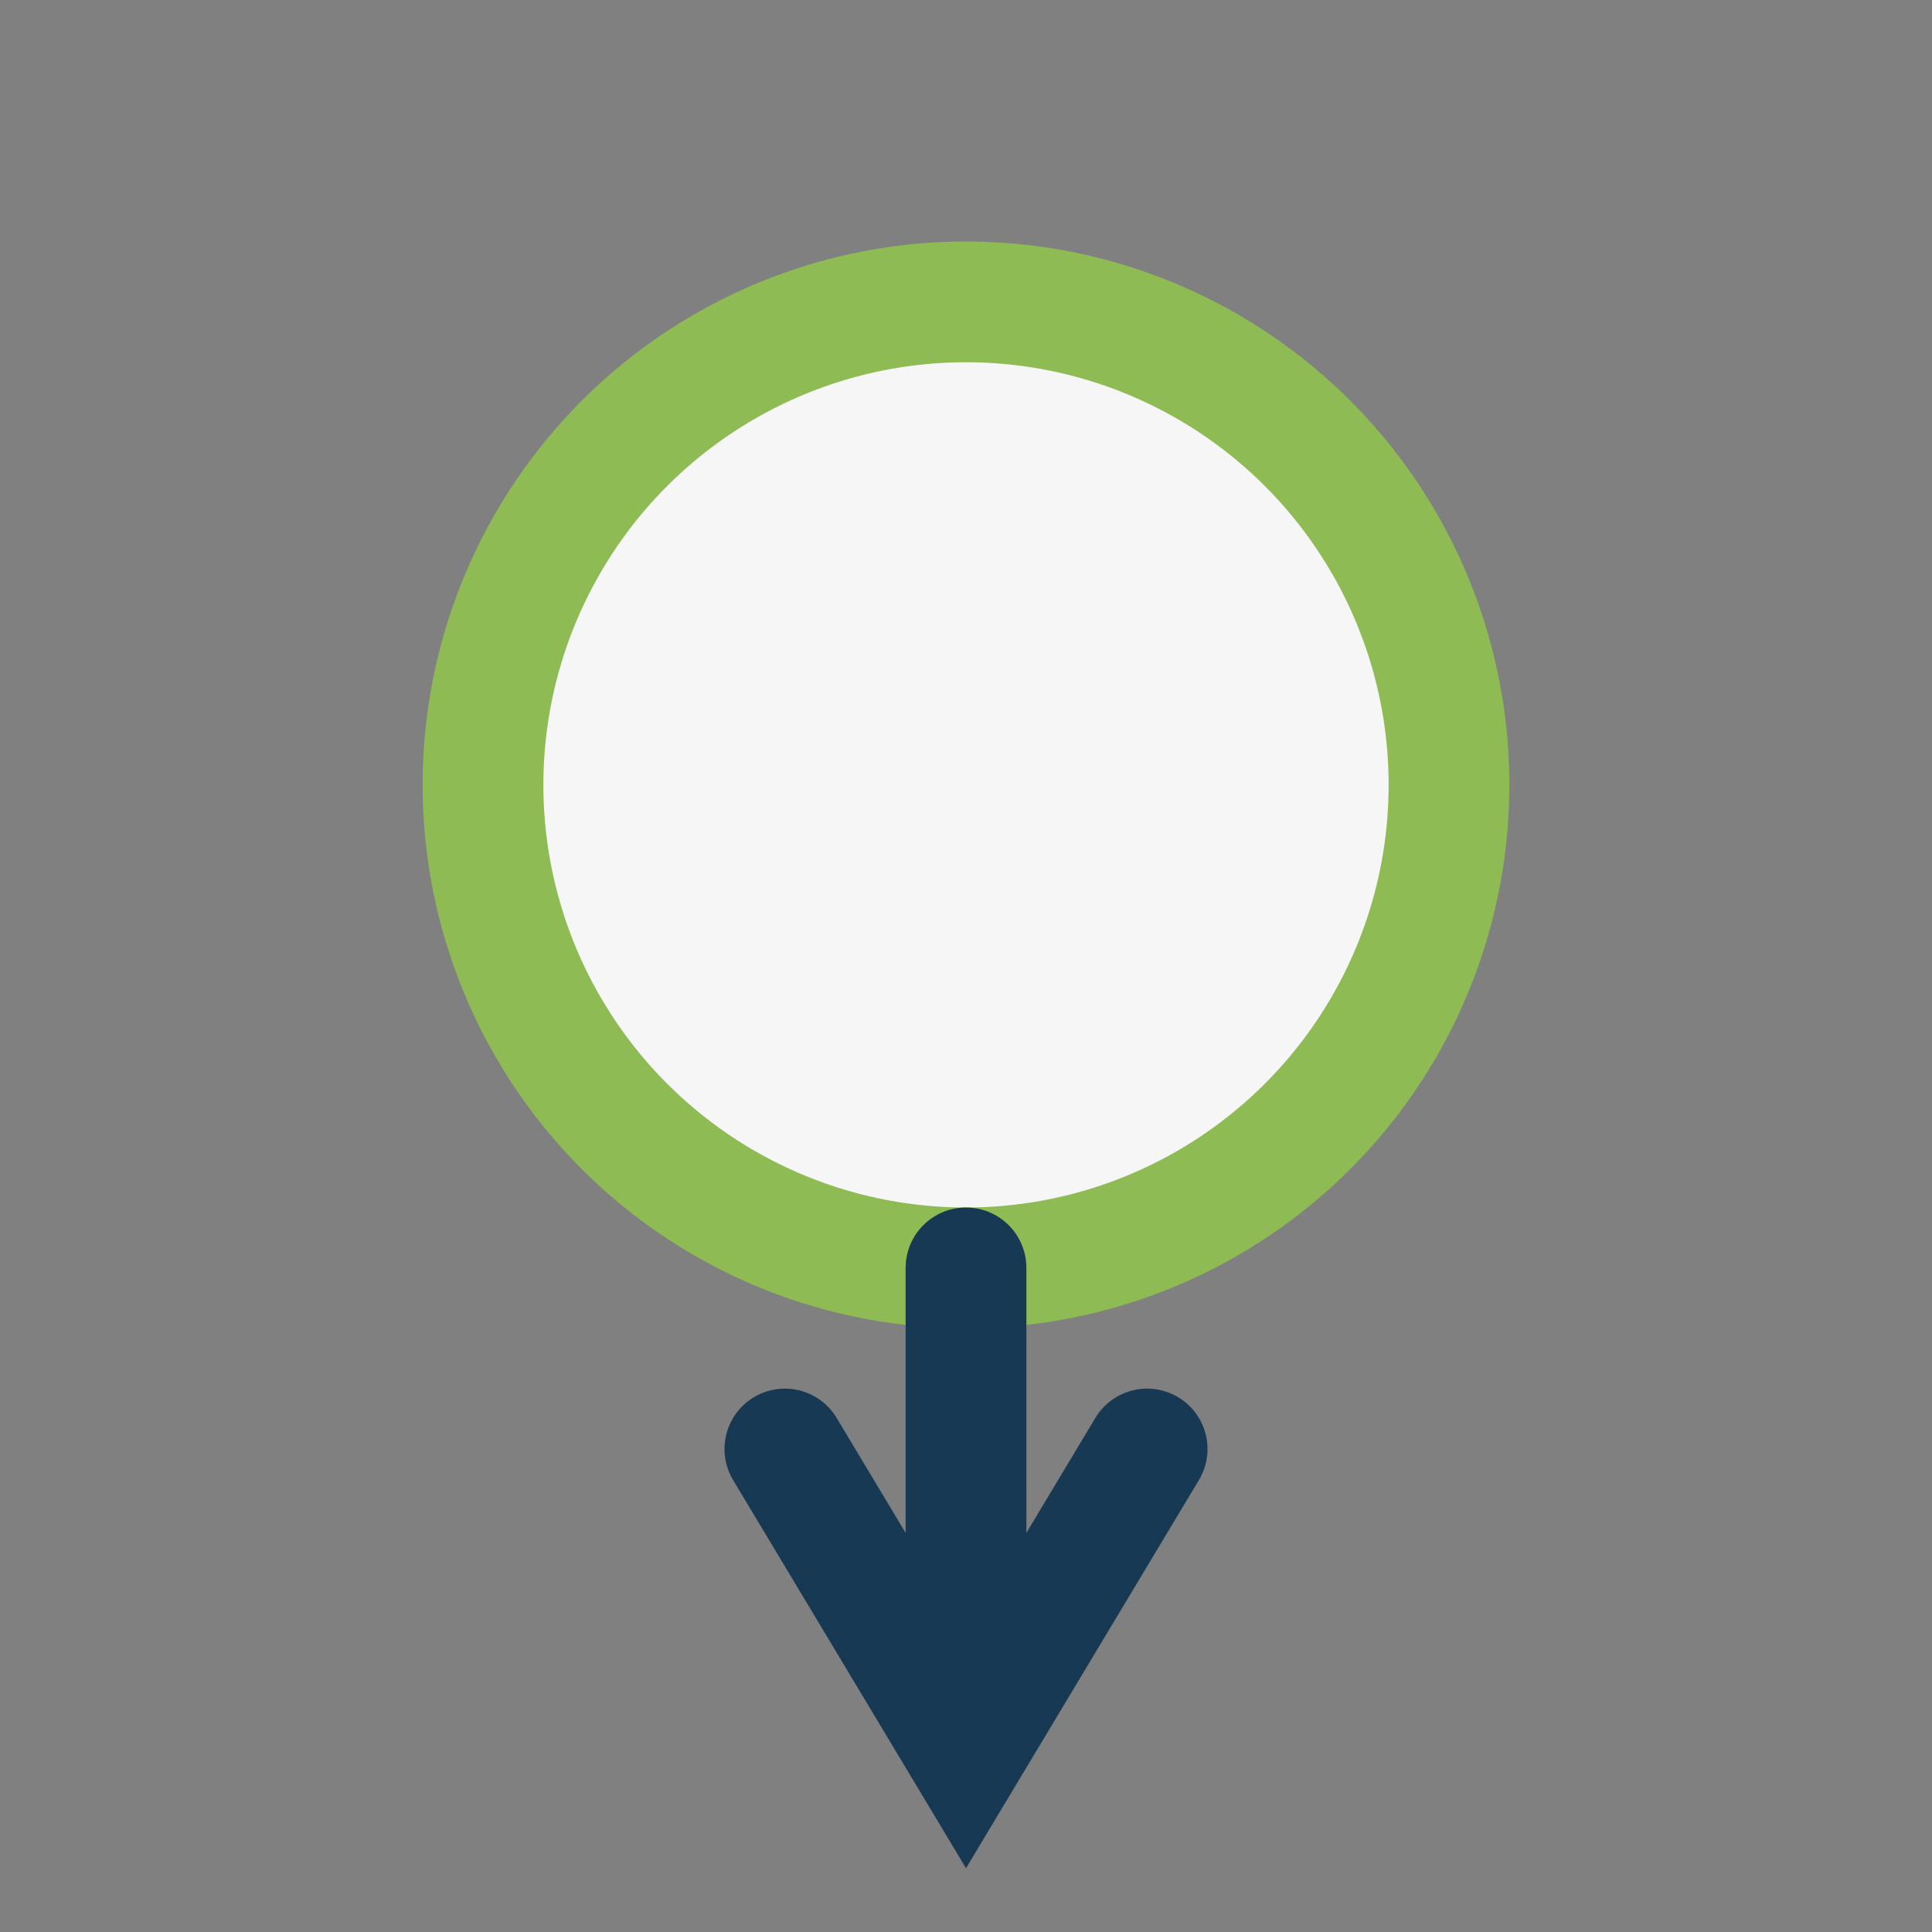
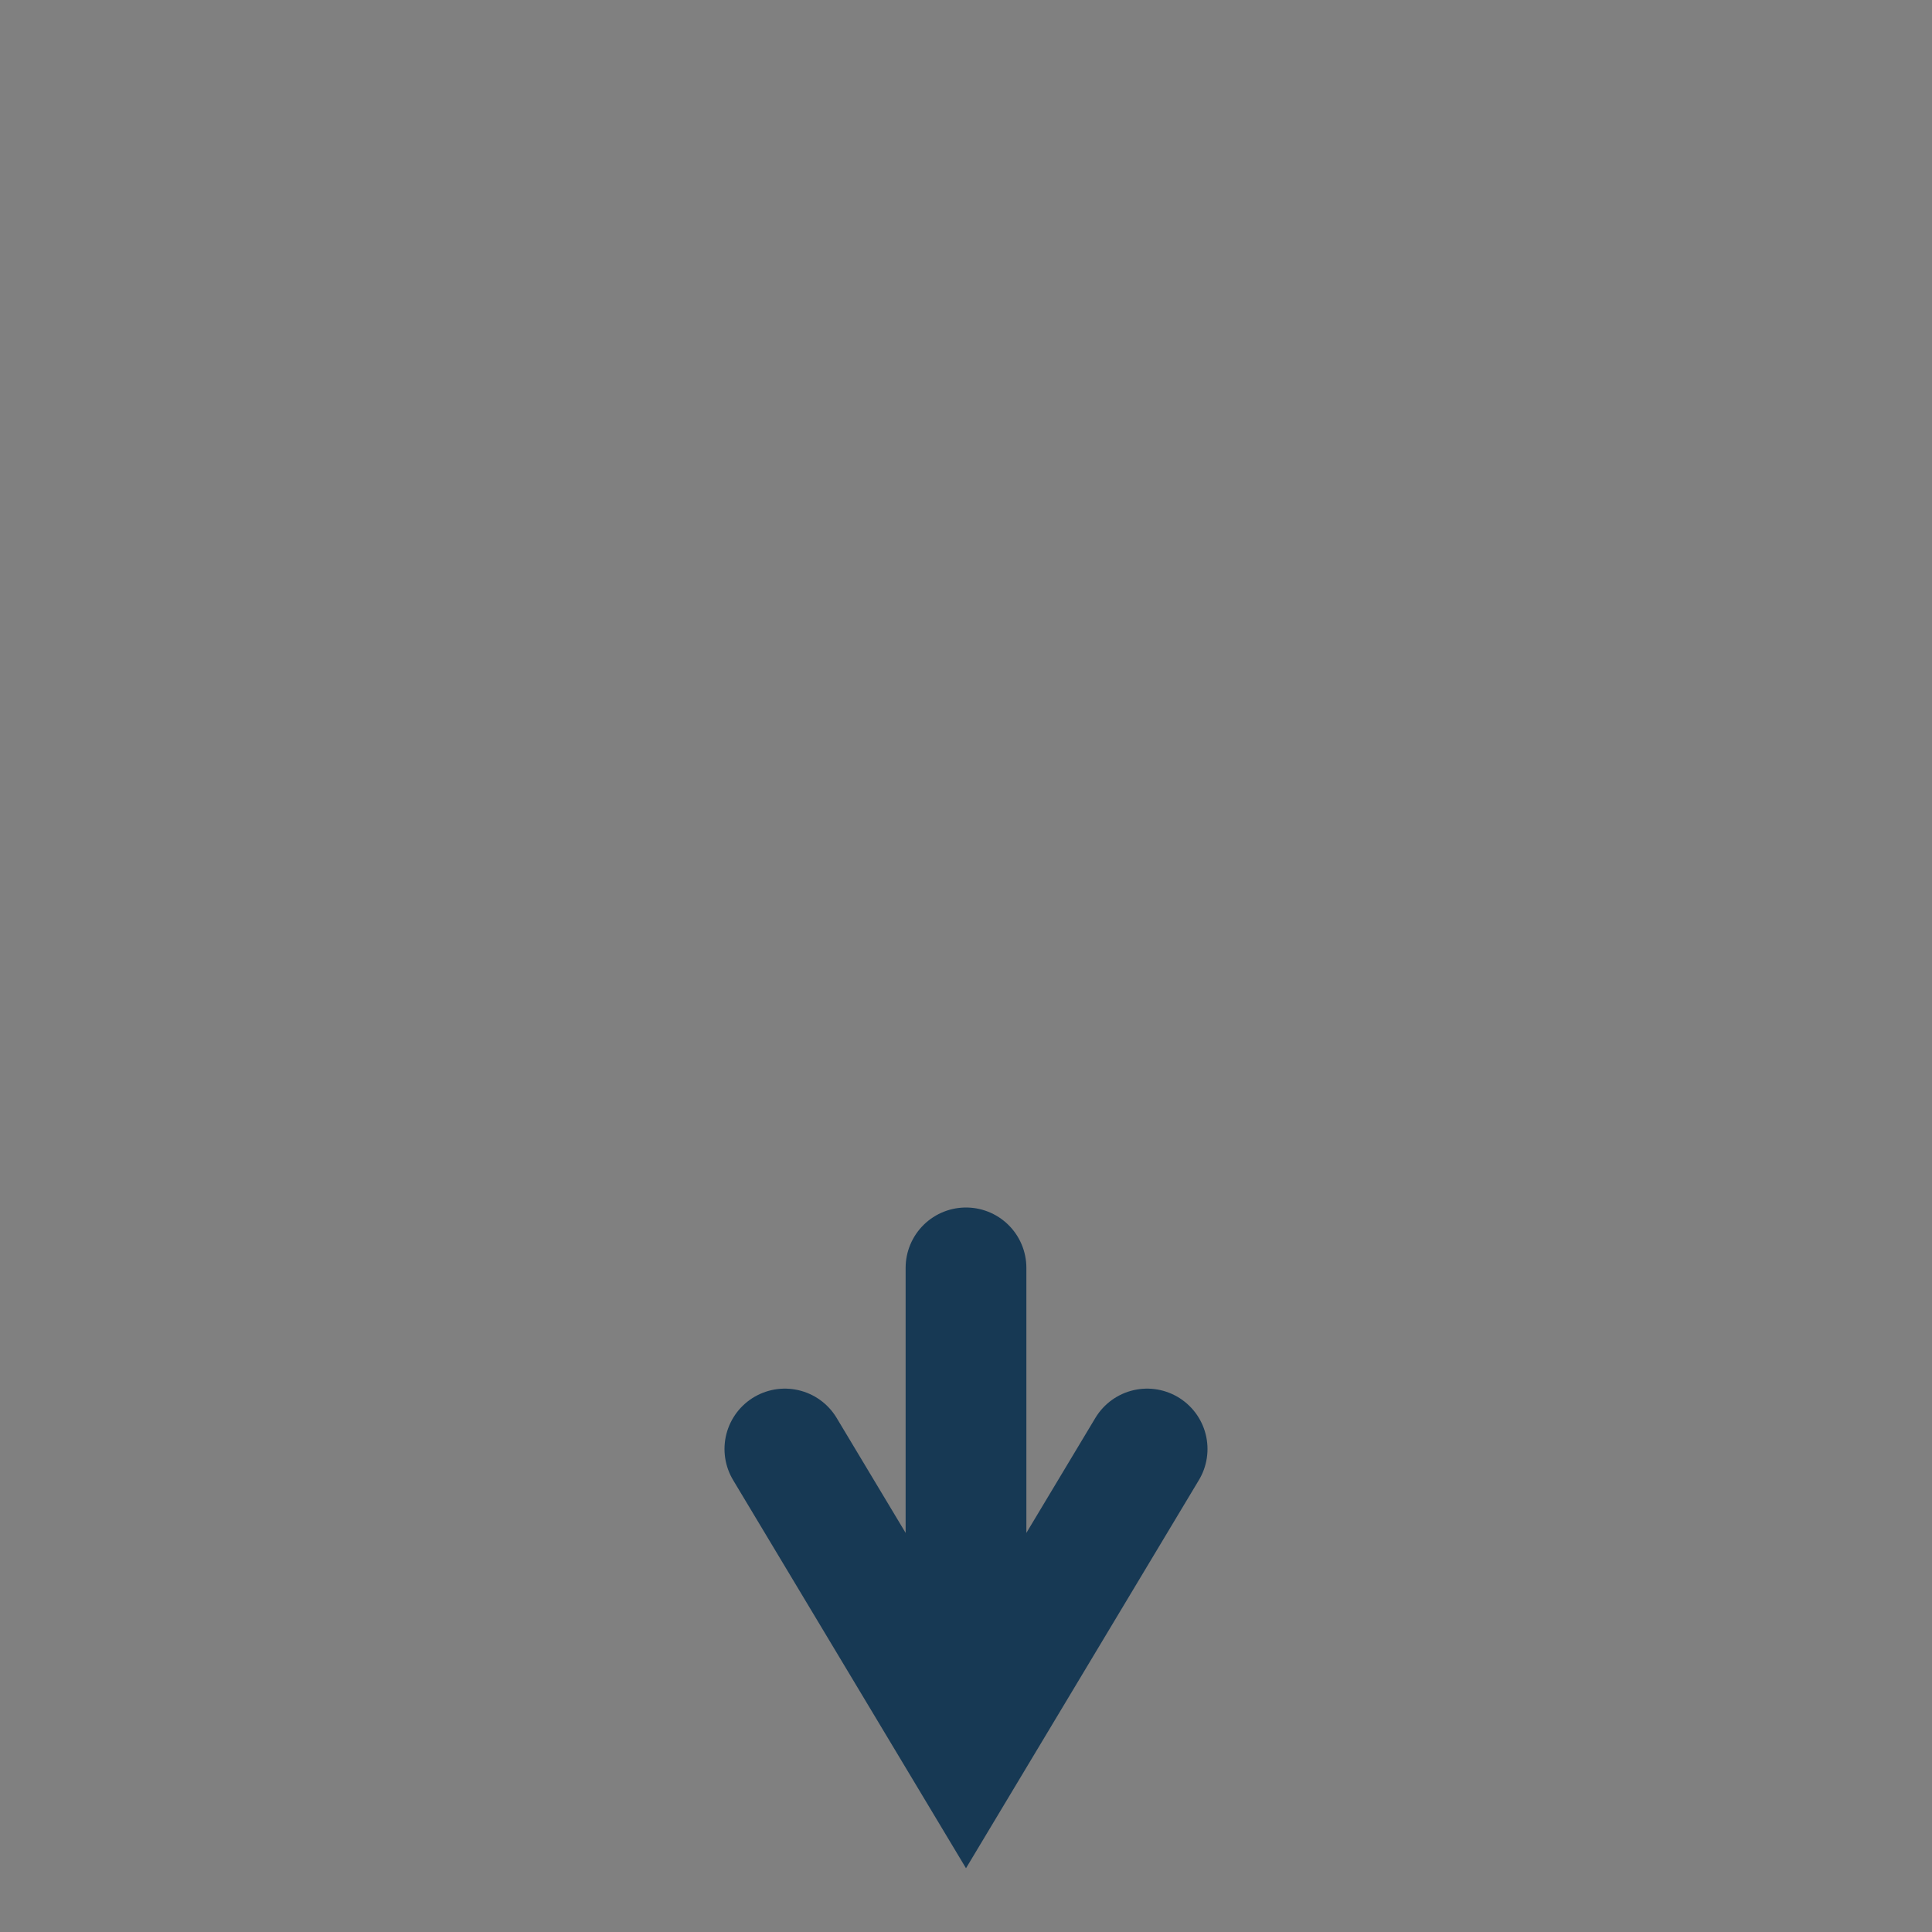
<svg xmlns="http://www.w3.org/2000/svg" width="32" height="32" viewBox="0 0 32 32">
  <rect x="0" y="0" width="32" height="32" fill="#808080" stroke="none" />
-   <circle cx="16" cy="13" r="8" fill="#F6F6F6" stroke="#8EBB53" stroke-width="2" />
  <path d="M16 21v8m-3-5 3 5 3-5" stroke="#173954" stroke-width="2" stroke-linecap="round" fill="none" />
</svg>